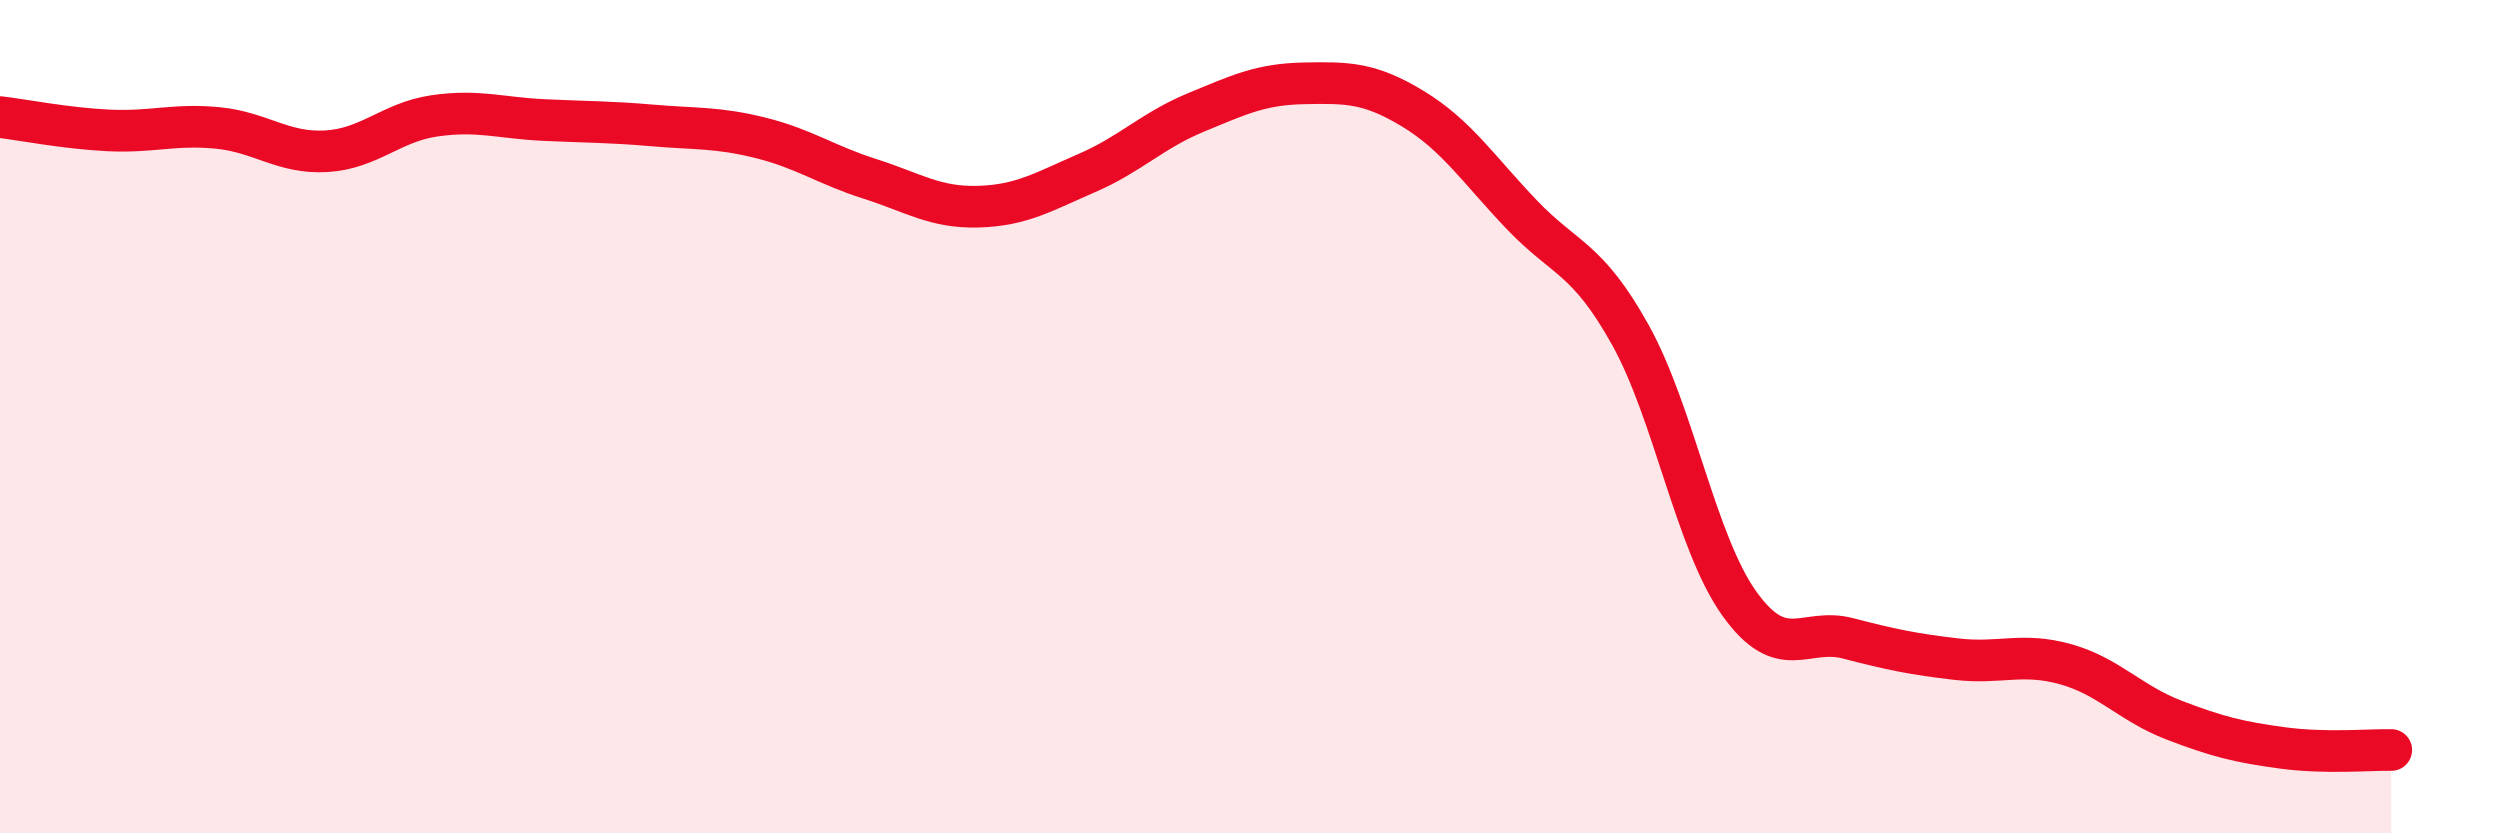
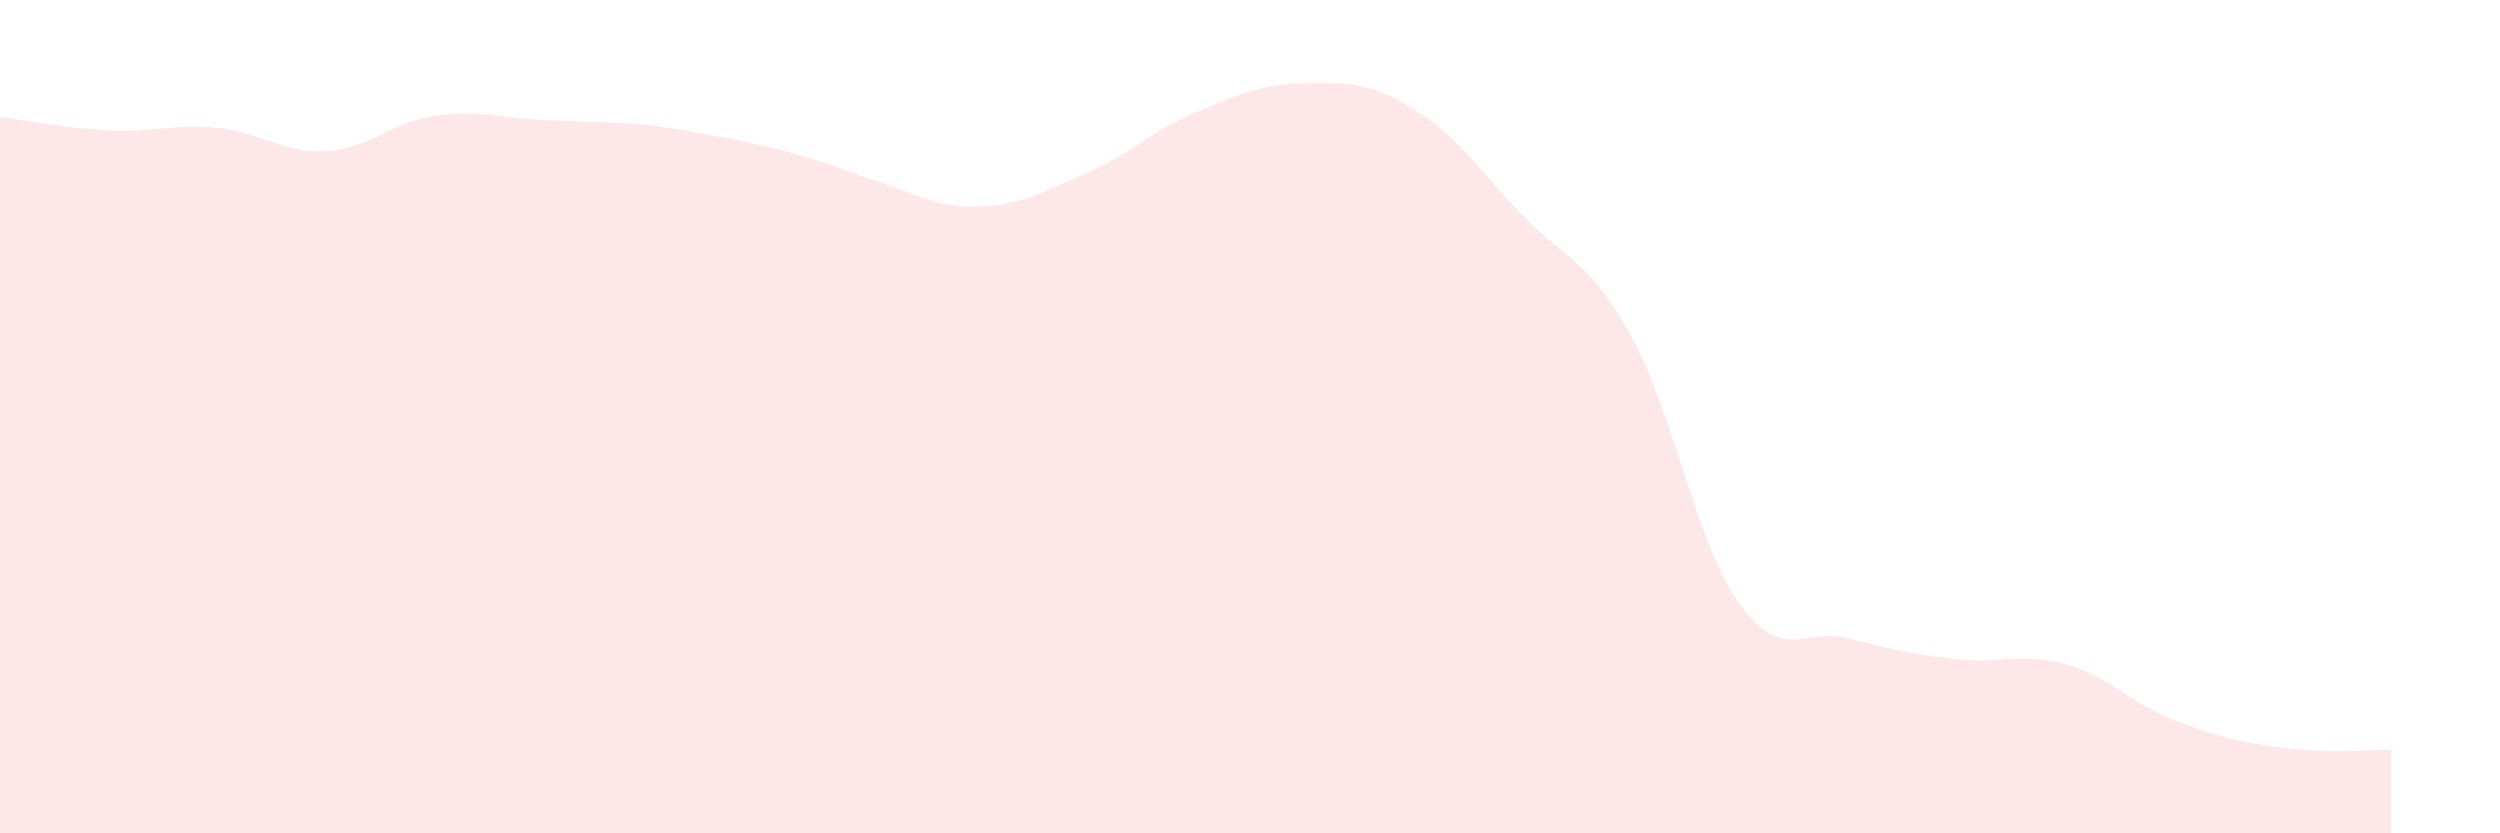
<svg xmlns="http://www.w3.org/2000/svg" width="60" height="20" viewBox="0 0 60 20">
-   <path d="M 0,2.81 C 0.52,2.87 1.57,3.08 2.61,3.13 C 3.65,3.18 4.18,2.97 5.22,3.07 C 6.26,3.17 6.79,3.69 7.83,3.63 C 8.87,3.57 9.39,2.93 10.43,2.78 C 11.47,2.63 12,2.83 13.04,2.88 C 14.08,2.93 14.61,2.92 15.65,3.01 C 16.69,3.1 17.22,3.05 18.26,3.31 C 19.3,3.57 19.83,3.96 20.87,4.29 C 21.91,4.62 22.44,4.99 23.48,4.96 C 24.52,4.93 25.05,4.6 26.09,4.15 C 27.13,3.7 27.66,3.13 28.7,2.7 C 29.74,2.27 30.26,2.02 31.3,2 C 32.34,1.98 32.87,1.98 33.91,2.61 C 34.95,3.24 35.48,4.06 36.52,5.15 C 37.56,6.24 38.09,6.17 39.13,8.04 C 40.17,9.91 40.7,13.02 41.74,14.48 C 42.78,15.94 43.31,15.05 44.35,15.32 C 45.39,15.59 45.92,15.7 46.96,15.82 C 48,15.94 48.53,15.65 49.57,15.94 C 50.61,16.23 51.13,16.88 52.17,17.28 C 53.21,17.68 53.74,17.81 54.78,17.95 C 55.82,18.09 56.87,17.99 57.39,18L57.39 20L0 20Z" fill="#EB0A25" opacity="0.1" stroke-linecap="round" stroke-linejoin="round" />
-   <path d="M 0,2.81 C 0.52,2.87 1.57,3.08 2.61,3.13 C 3.65,3.18 4.18,2.97 5.22,3.07 C 6.26,3.17 6.79,3.69 7.83,3.63 C 8.87,3.57 9.39,2.93 10.43,2.78 C 11.47,2.63 12,2.83 13.04,2.88 C 14.08,2.93 14.61,2.92 15.65,3.01 C 16.69,3.1 17.22,3.05 18.26,3.31 C 19.3,3.57 19.83,3.96 20.87,4.29 C 21.91,4.62 22.44,4.99 23.48,4.96 C 24.52,4.93 25.05,4.6 26.09,4.15 C 27.13,3.7 27.66,3.13 28.7,2.7 C 29.74,2.27 30.26,2.02 31.3,2 C 32.34,1.98 32.87,1.98 33.91,2.61 C 34.95,3.24 35.48,4.06 36.52,5.15 C 37.56,6.24 38.09,6.17 39.13,8.04 C 40.17,9.91 40.7,13.02 41.74,14.48 C 42.78,15.94 43.31,15.05 44.35,15.32 C 45.39,15.59 45.92,15.7 46.96,15.82 C 48,15.94 48.53,15.65 49.57,15.94 C 50.61,16.23 51.13,16.88 52.17,17.28 C 53.21,17.68 53.74,17.81 54.78,17.95 C 55.82,18.09 56.87,17.99 57.39,18" stroke="#EB0A25" stroke-width="1" fill="none" stroke-linecap="round" stroke-linejoin="round" />
+   <path d="M 0,2.81 C 0.52,2.87 1.57,3.08 2.61,3.13 C 3.65,3.18 4.18,2.97 5.22,3.07 C 6.26,3.17 6.79,3.69 7.83,3.63 C 8.87,3.57 9.39,2.93 10.43,2.78 C 11.47,2.63 12,2.83 13.04,2.88 C 14.08,2.93 14.61,2.92 15.65,3.01 C 19.3,3.57 19.83,3.96 20.87,4.29 C 21.91,4.62 22.44,4.99 23.48,4.96 C 24.52,4.93 25.05,4.6 26.09,4.15 C 27.13,3.7 27.66,3.13 28.7,2.7 C 29.74,2.27 30.26,2.02 31.3,2 C 32.34,1.98 32.87,1.98 33.91,2.61 C 34.95,3.24 35.48,4.06 36.52,5.15 C 37.56,6.24 38.09,6.17 39.13,8.04 C 40.17,9.91 40.7,13.02 41.74,14.48 C 42.78,15.94 43.31,15.05 44.35,15.32 C 45.39,15.59 45.92,15.7 46.96,15.82 C 48,15.94 48.53,15.65 49.57,15.94 C 50.61,16.23 51.13,16.88 52.17,17.28 C 53.21,17.68 53.74,17.81 54.78,17.95 C 55.82,18.09 56.87,17.99 57.39,18L57.39 20L0 20Z" fill="#EB0A25" opacity="0.1" stroke-linecap="round" stroke-linejoin="round" />
</svg>